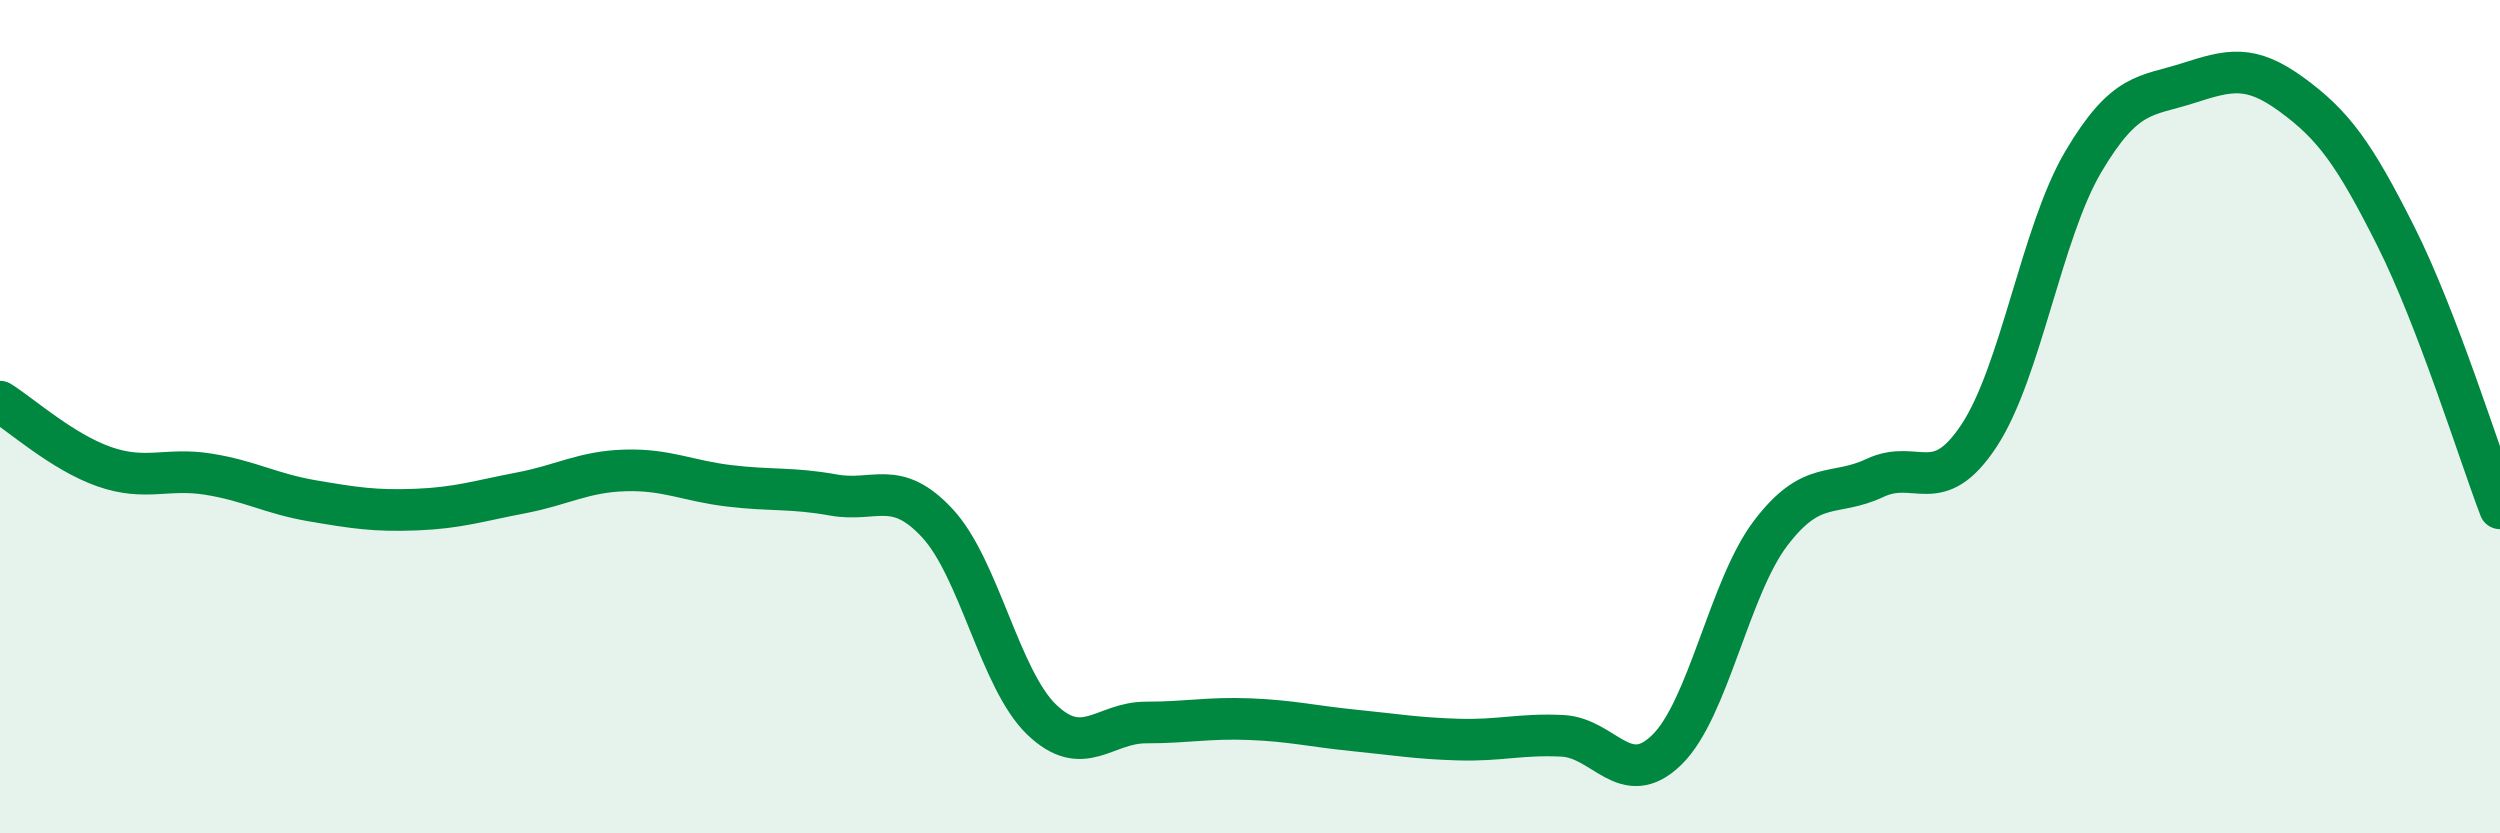
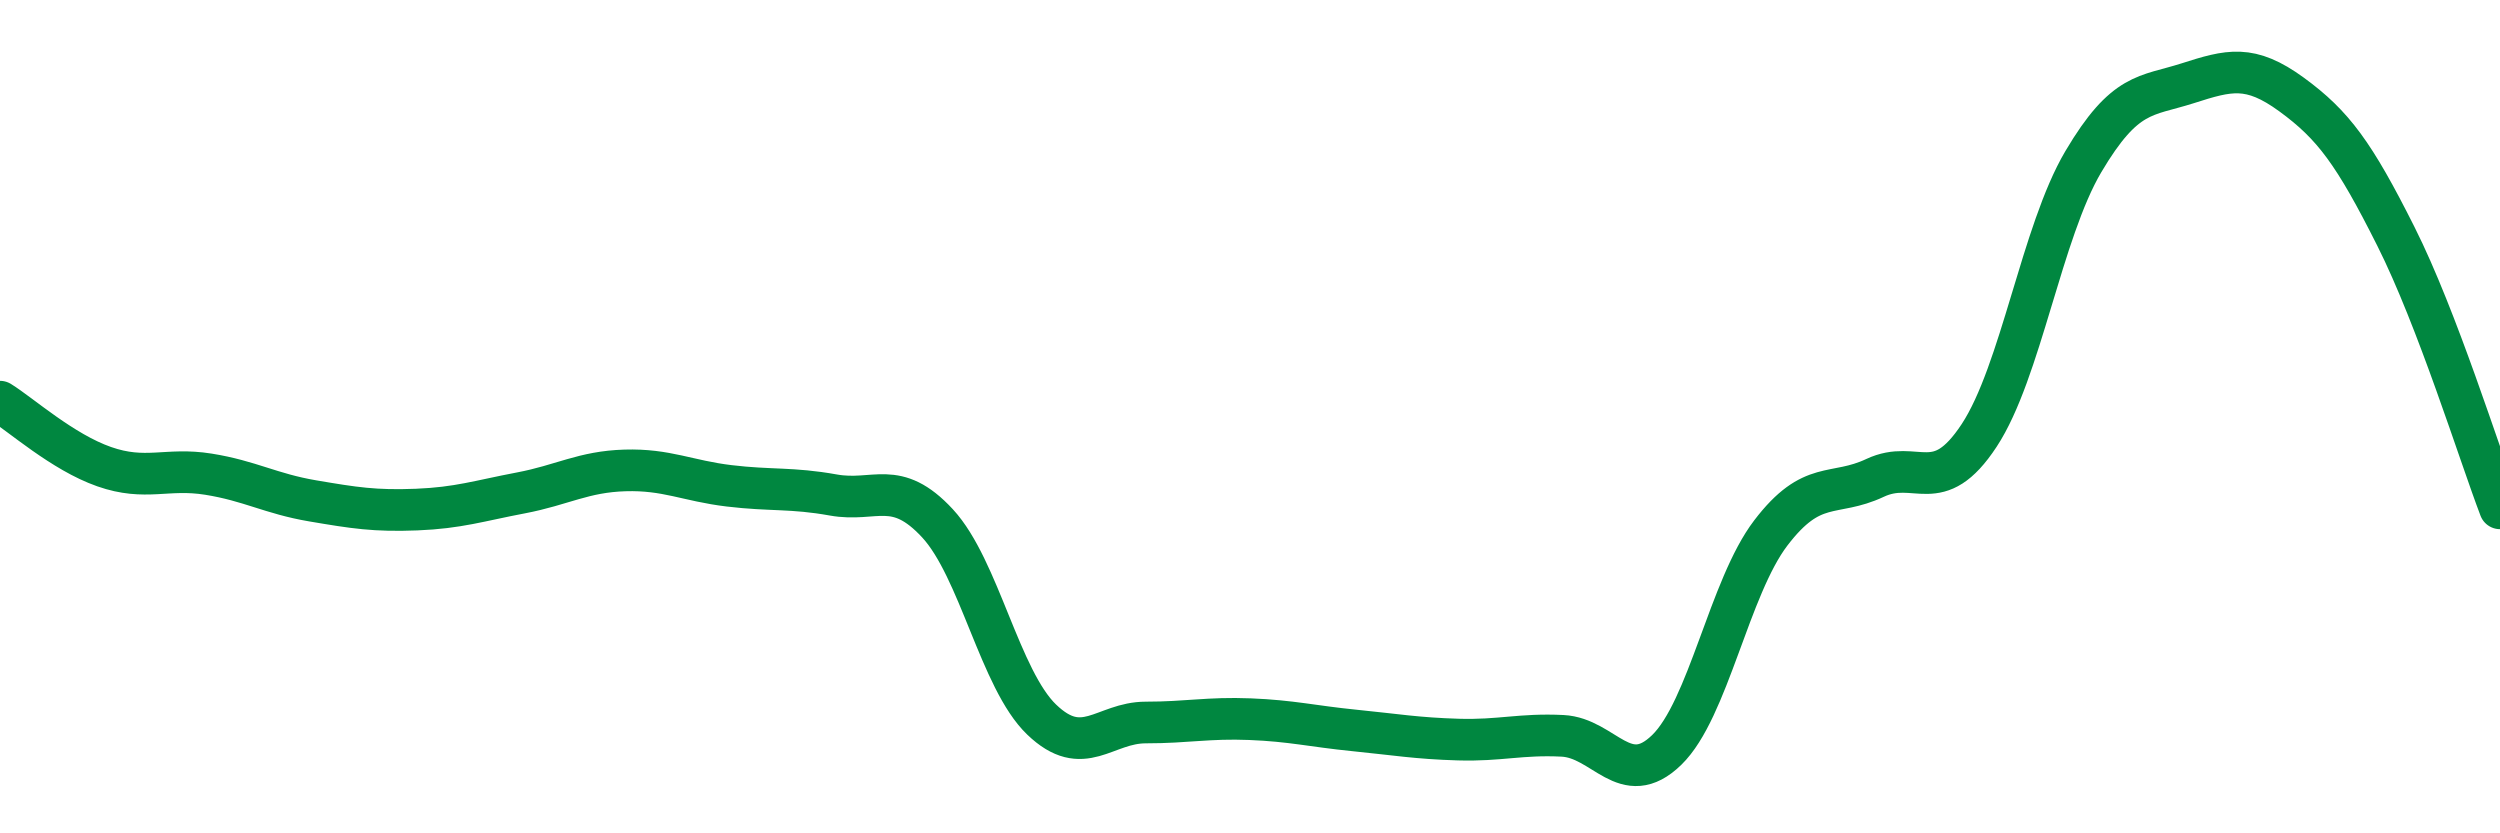
<svg xmlns="http://www.w3.org/2000/svg" width="60" height="20" viewBox="0 0 60 20">
-   <path d="M 0,9.64 C 0.5,9.95 1.5,10.85 2.5,11.2 C 3.5,11.55 4,11.22 5,11.38 C 6,11.54 6.5,11.85 7.5,12.02 C 8.5,12.19 9,12.27 10,12.23 C 11,12.19 11.5,12.02 12.5,11.83 C 13.5,11.64 14,11.32 15,11.29 C 16,11.26 16.5,11.54 17.5,11.66 C 18.5,11.78 19,11.7 20,11.88 C 21,12.06 21.5,11.48 22.5,12.56 C 23.5,13.64 24,16.31 25,17.27 C 26,18.23 26.5,17.34 27.5,17.34 C 28.5,17.34 29,17.22 30,17.26 C 31,17.3 31.5,17.43 32.5,17.53 C 33.5,17.63 34,17.72 35,17.75 C 36,17.78 36.5,17.61 37.5,17.66 C 38.5,17.71 39,18.97 40,18 C 41,17.03 41.5,14.1 42.5,12.79 C 43.5,11.48 44,11.94 45,11.47 C 46,11 46.5,11.97 47.5,10.45 C 48.5,8.93 49,5.57 50,3.88 C 51,2.19 51.5,2.32 52.5,2 C 53.5,1.68 54,1.54 55,2.27 C 56,3 56.5,3.68 57.5,5.67 C 58.5,7.66 59.5,10.89 60,12.2L60 20L0 20Z" fill="#008740" opacity="0.1" stroke-linecap="round" stroke-linejoin="round" />
  <path d="M 0,9.64 C 0.5,9.95 1.5,10.85 2.5,11.2 C 3.5,11.55 4,11.22 5,11.38 C 6,11.54 6.5,11.85 7.5,12.02 C 8.5,12.19 9,12.27 10,12.23 C 11,12.19 11.5,12.02 12.5,11.83 C 13.5,11.64 14,11.32 15,11.29 C 16,11.26 16.5,11.54 17.5,11.66 C 18.5,11.78 19,11.7 20,11.88 C 21,12.06 21.5,11.48 22.5,12.56 C 23.5,13.64 24,16.31 25,17.27 C 26,18.23 26.5,17.34 27.5,17.34 C 28.5,17.34 29,17.22 30,17.26 C 31,17.3 31.5,17.43 32.5,17.53 C 33.5,17.63 34,17.72 35,17.75 C 36,17.78 36.5,17.61 37.5,17.66 C 38.5,17.71 39,18.97 40,18 C 41,17.03 41.5,14.1 42.5,12.79 C 43.5,11.48 44,11.94 45,11.47 C 46,11 46.5,11.97 47.5,10.45 C 48.5,8.93 49,5.57 50,3.88 C 51,2.19 51.5,2.32 52.5,2 C 53.5,1.68 54,1.54 55,2.27 C 56,3 56.5,3.68 57.5,5.67 C 58.5,7.66 59.5,10.89 60,12.2" stroke="#008740" stroke-width="1" fill="none" stroke-linecap="round" stroke-linejoin="round" />
</svg>